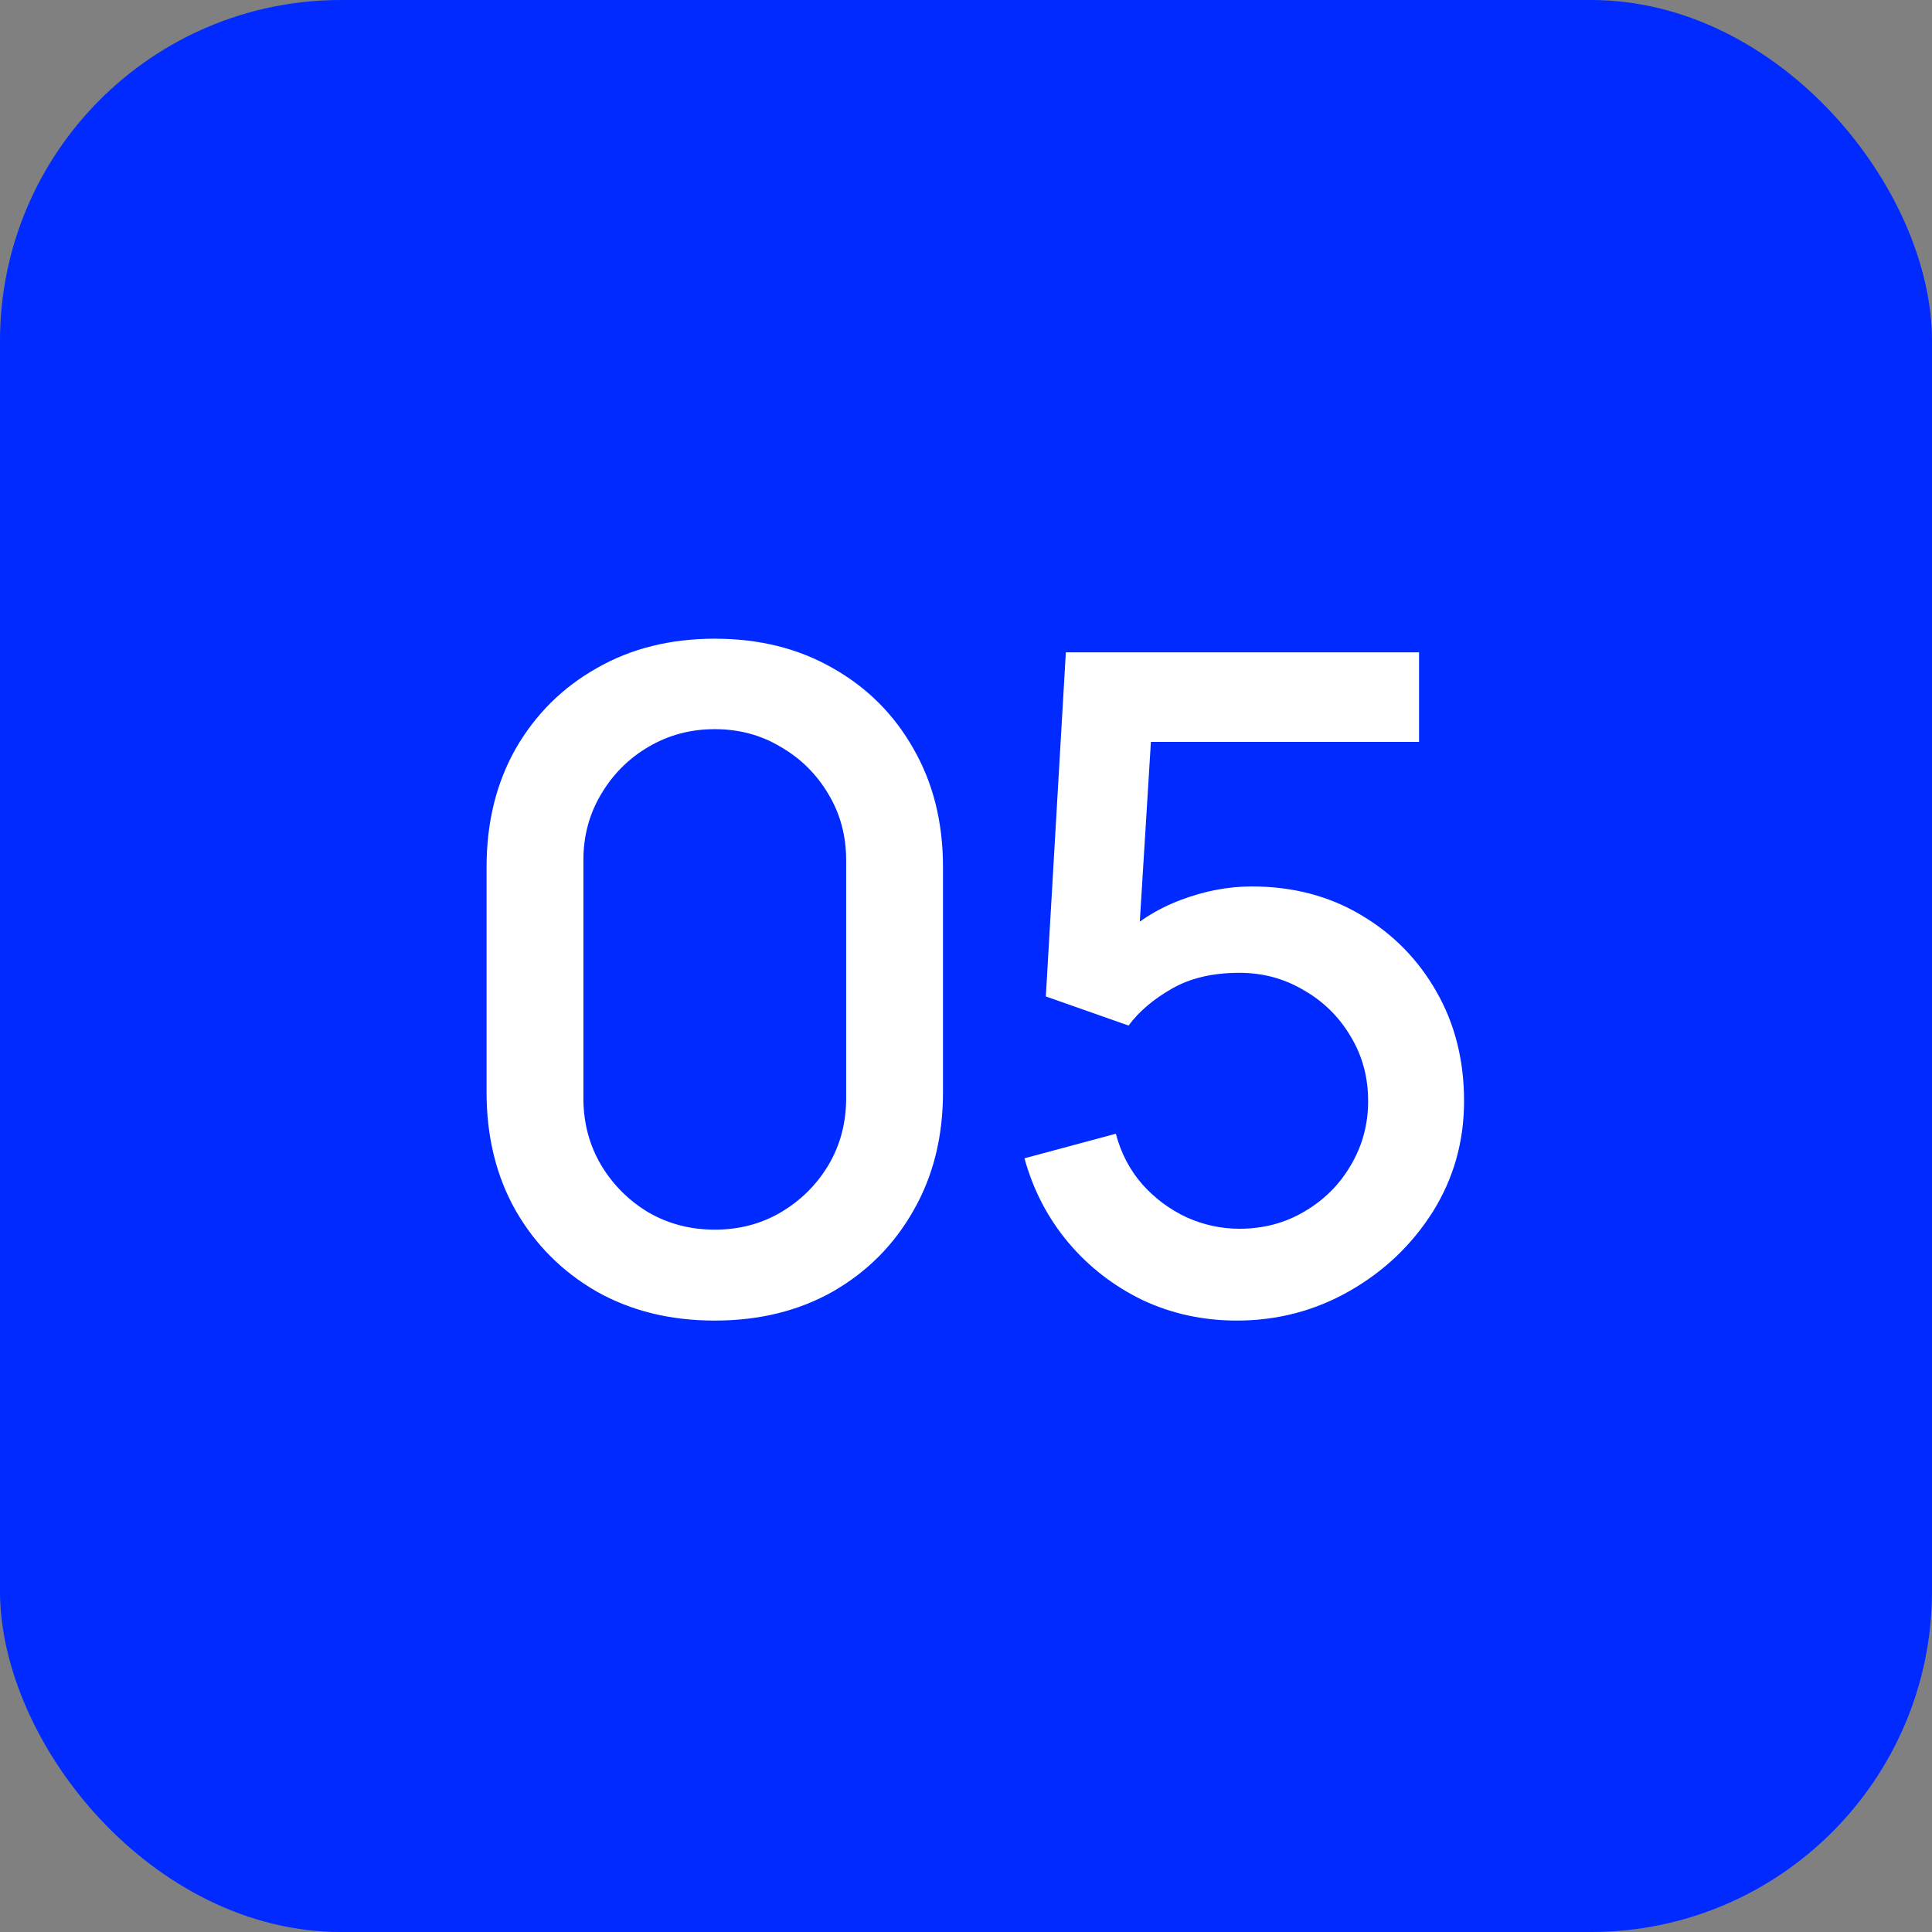
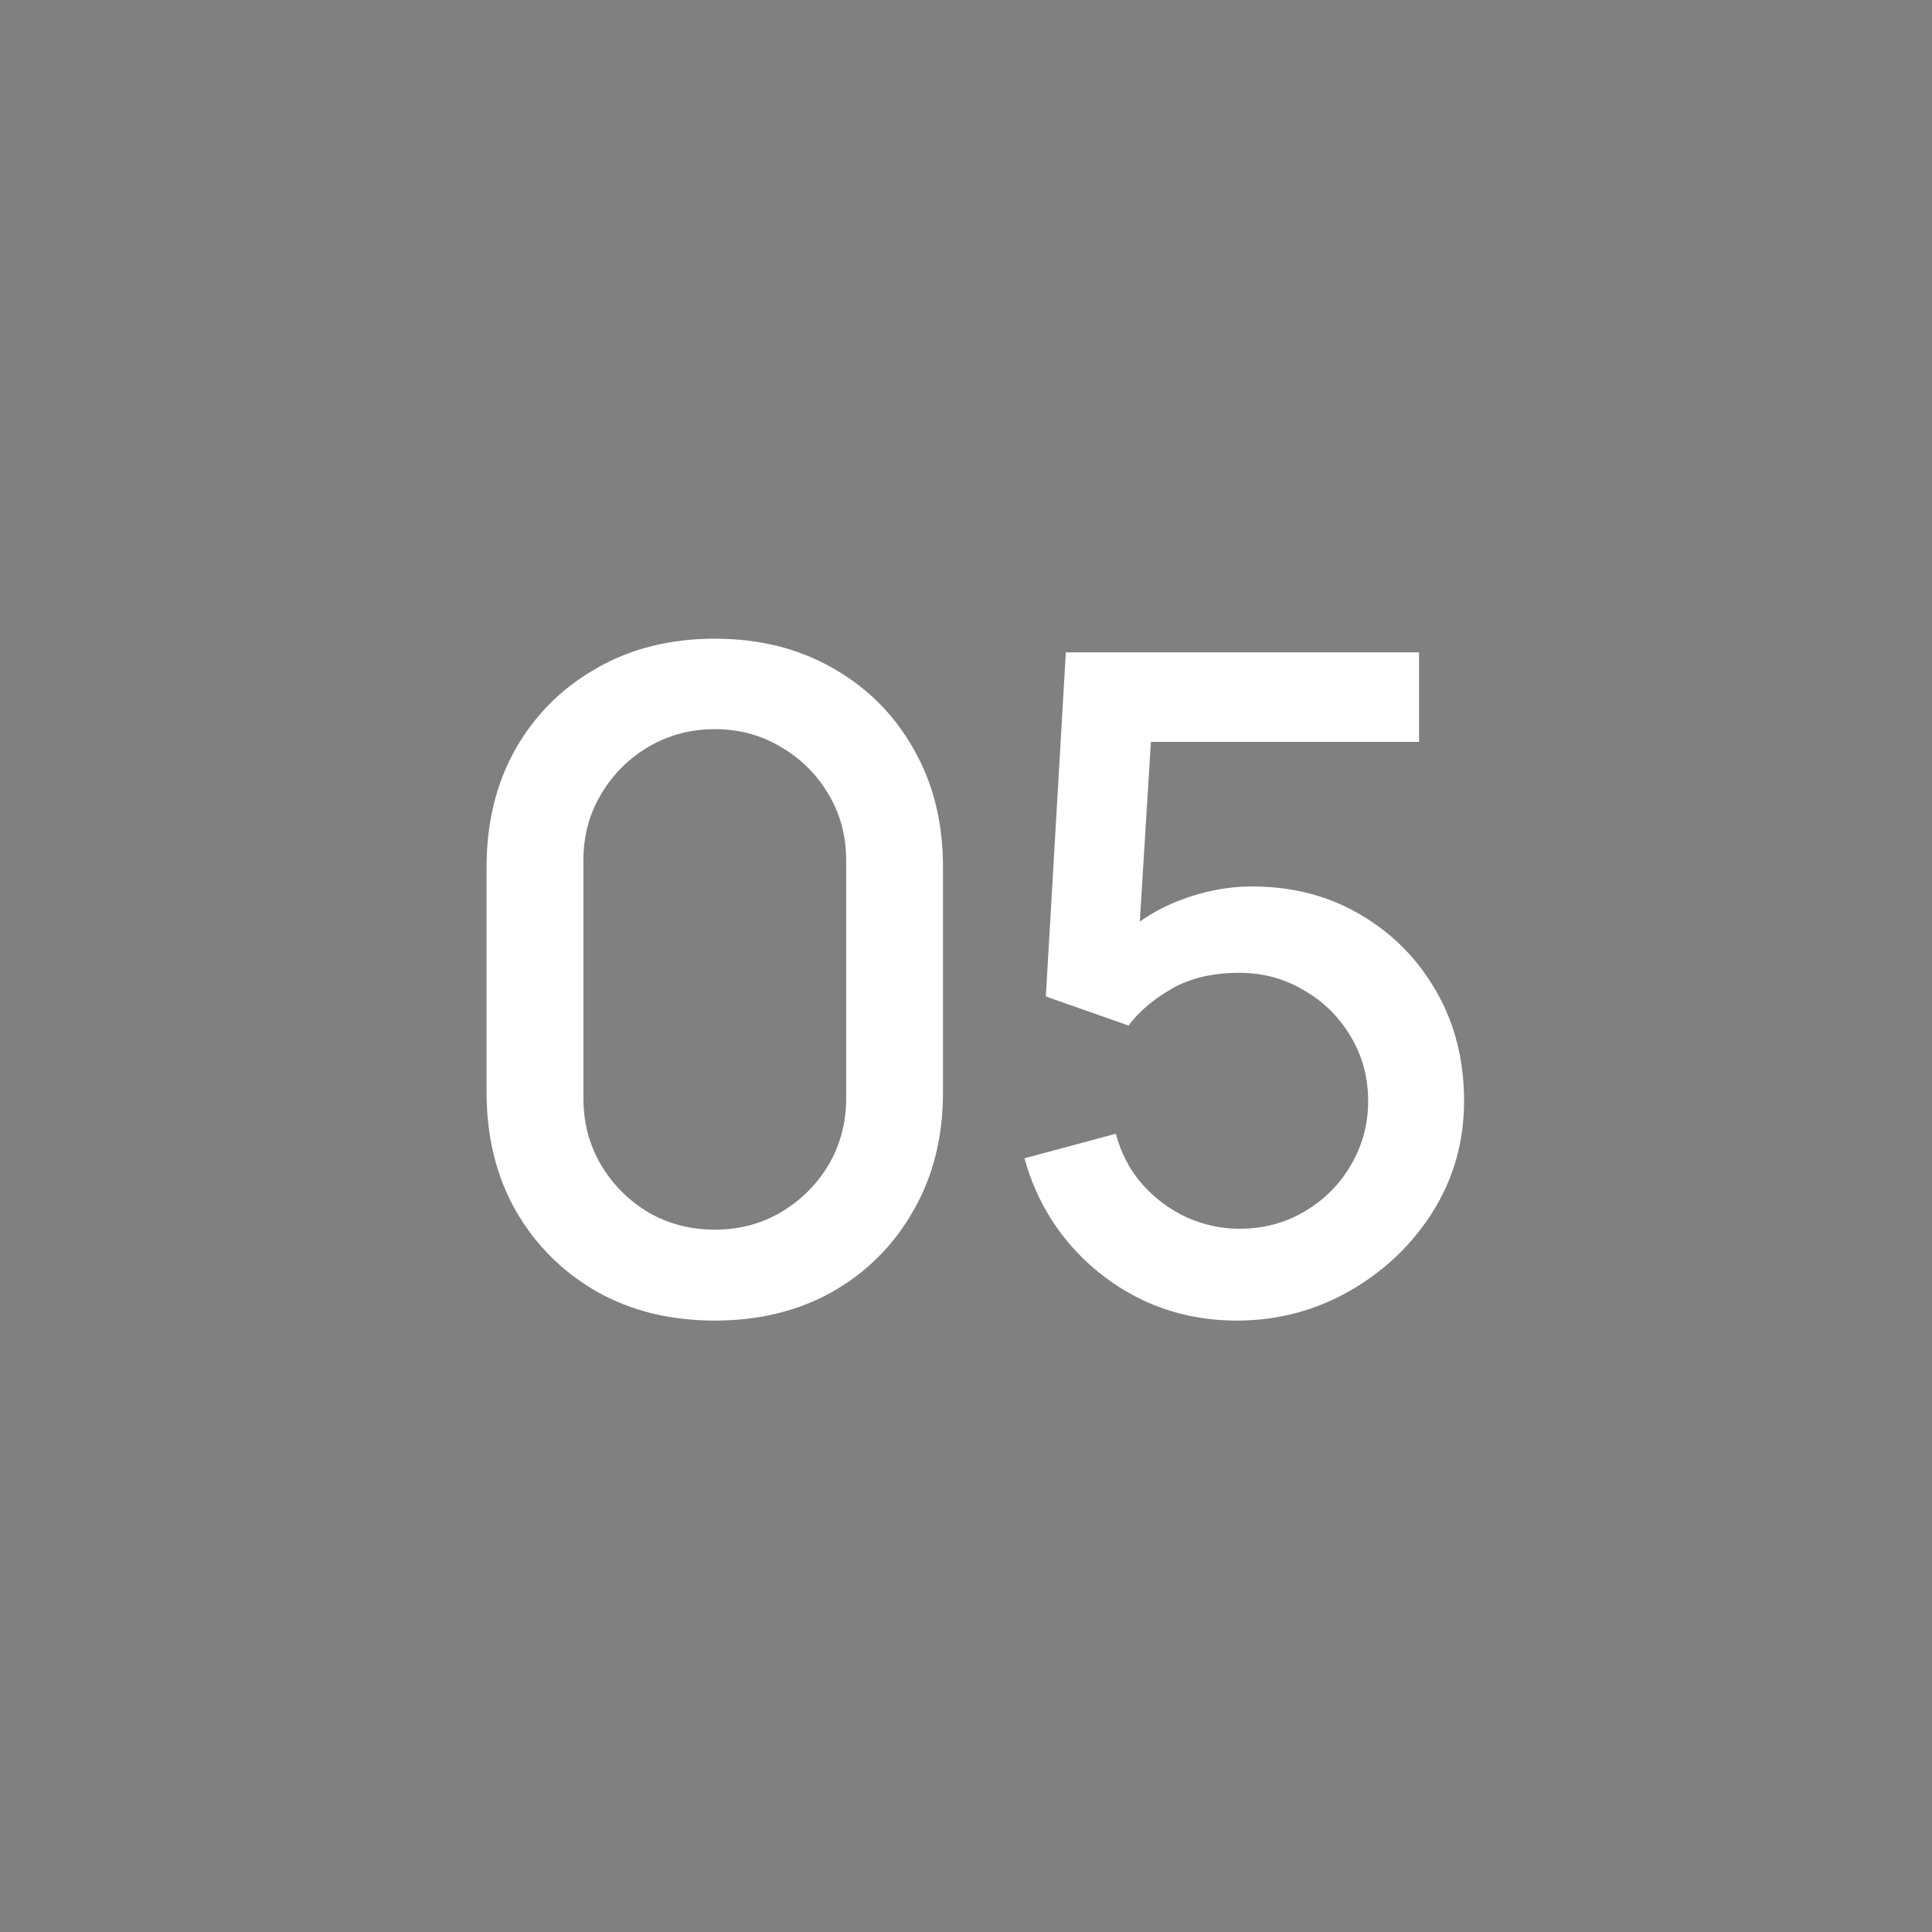
<svg xmlns="http://www.w3.org/2000/svg" width="34" height="34" viewBox="0 0 34 34" fill="none">
  <rect x="0" y="0" width="34" height="34" fill="#808080" stroke="none" />
-   <rect width="34" height="34" rx="6" fill="#002AFF" />
  <path d="M12.579 23.24C11.795 23.24 11.102 23.069 10.499 22.728C9.896 22.381 9.422 21.907 9.075 21.304C8.734 20.701 8.563 20.008 8.563 19.224V15.256C8.563 14.472 8.734 13.779 9.075 13.176C9.422 12.573 9.896 12.101 10.499 11.76C11.102 11.413 11.795 11.24 12.579 11.24C13.363 11.24 14.056 11.413 14.659 11.76C15.262 12.101 15.734 12.573 16.075 13.176C16.422 13.779 16.595 14.472 16.595 15.256V19.224C16.595 20.008 16.422 20.701 16.075 21.304C15.734 21.907 15.262 22.381 14.659 22.728C14.056 23.069 13.363 23.24 12.579 23.24ZM12.579 21.64C13.006 21.64 13.393 21.539 13.739 21.336C14.091 21.128 14.371 20.851 14.579 20.504C14.787 20.152 14.891 19.76 14.891 19.328V15.136C14.891 14.709 14.787 14.323 14.579 13.976C14.371 13.624 14.091 13.347 13.739 13.144C13.393 12.936 13.006 12.832 12.579 12.832C12.152 12.832 11.763 12.936 11.411 13.144C11.065 13.347 10.787 13.624 10.579 13.976C10.371 14.323 10.267 14.709 10.267 15.136V19.328C10.267 19.76 10.371 20.152 10.579 20.504C10.787 20.851 11.065 21.128 11.411 21.336C11.763 21.539 12.152 21.64 12.579 21.64ZM21.765 23.24C21.173 23.24 20.621 23.12 20.109 22.88C19.602 22.635 19.167 22.299 18.805 21.872C18.442 21.44 18.183 20.944 18.029 20.384L19.637 19.952C19.727 20.293 19.882 20.589 20.101 20.84C20.325 21.091 20.586 21.285 20.885 21.424C21.183 21.557 21.493 21.624 21.813 21.624C22.234 21.624 22.615 21.523 22.957 21.32C23.303 21.117 23.575 20.845 23.773 20.504C23.975 20.163 24.077 19.787 24.077 19.376C24.077 18.955 23.973 18.573 23.765 18.232C23.562 17.891 23.287 17.621 22.941 17.424C22.599 17.221 22.223 17.12 21.813 17.12C21.343 17.12 20.946 17.213 20.621 17.4C20.295 17.587 20.042 17.803 19.861 18.048L18.405 17.536L18.757 11.48H24.973V13.056H19.613L20.293 12.424L20.013 16.96L19.685 16.536C19.989 16.232 20.351 16 20.773 15.84C21.194 15.68 21.613 15.6 22.029 15.6C22.743 15.6 23.381 15.765 23.941 16.096C24.506 16.427 24.951 16.877 25.277 17.448C25.602 18.013 25.765 18.656 25.765 19.376C25.765 20.091 25.581 20.741 25.213 21.328C24.845 21.909 24.357 22.373 23.749 22.72C23.141 23.067 22.479 23.24 21.765 23.24Z" fill="white" />
</svg>